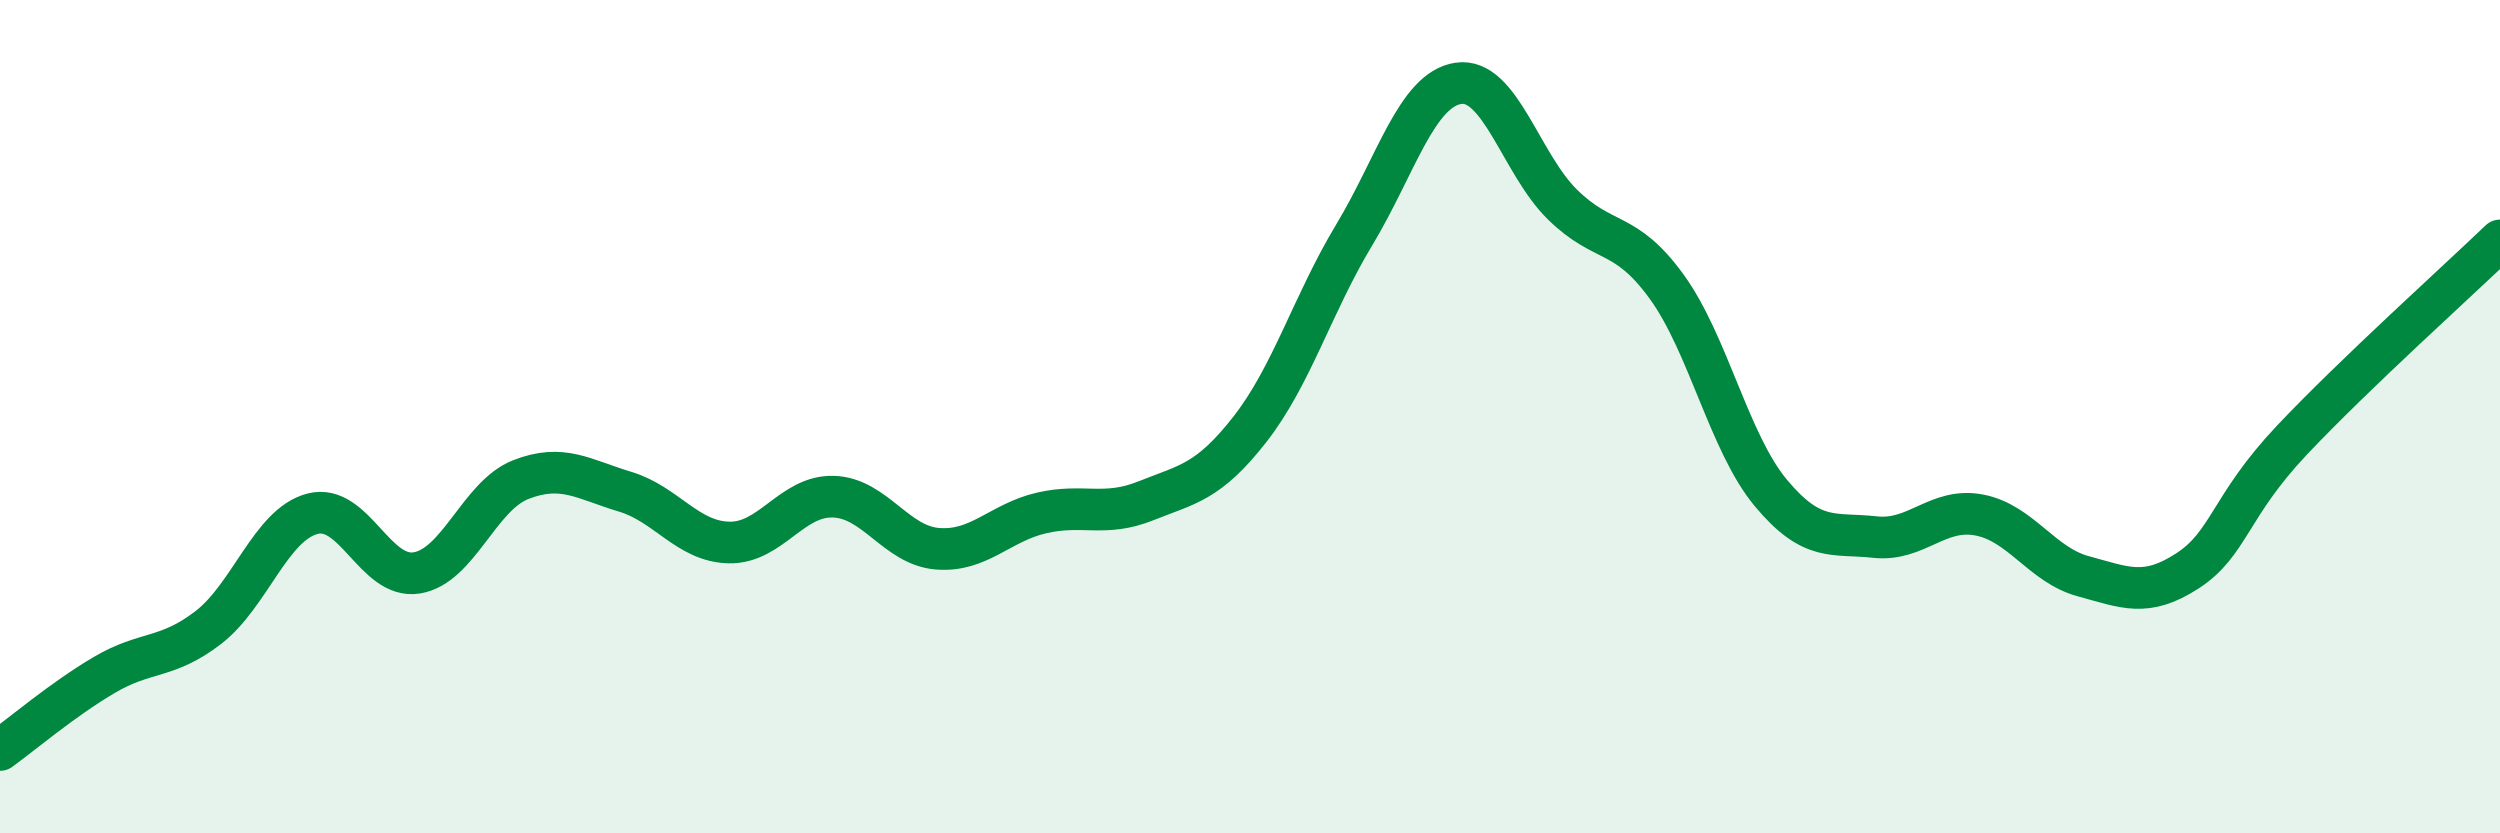
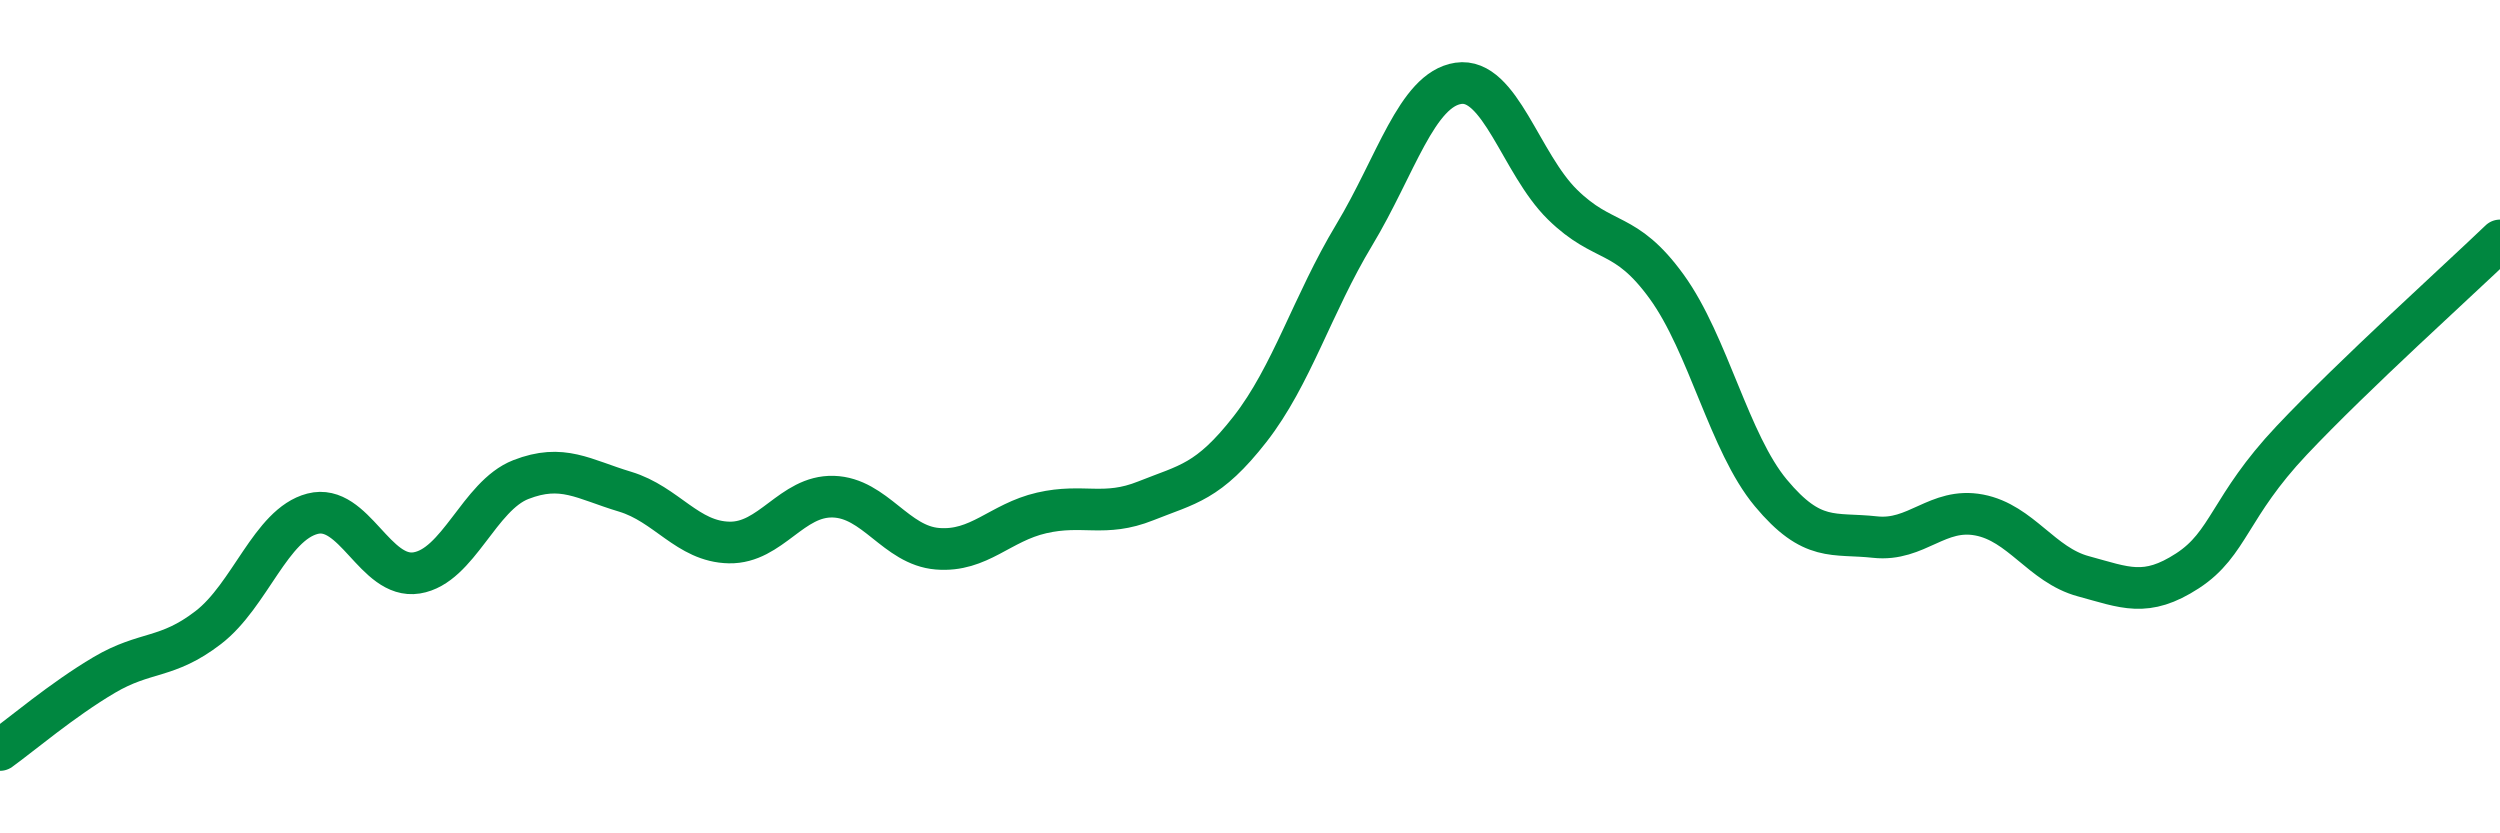
<svg xmlns="http://www.w3.org/2000/svg" width="60" height="20" viewBox="0 0 60 20">
-   <path d="M 0,18 C 0.5,17.64 1.5,16.79 2.5,16.2 C 3.5,15.61 4,15.83 5,15.06 C 6,14.29 6.5,12.59 7.5,12.33 C 8.5,12.07 9,13.91 10,13.75 C 11,13.59 11.5,11.9 12.5,11.51 C 13.5,11.12 14,11.5 15,11.8 C 16,12.1 16.5,13 17.5,13.02 C 18.5,13.04 19,11.89 20,11.92 C 21,11.95 21.5,13.09 22.5,13.17 C 23.5,13.25 24,12.54 25,12.31 C 26,12.08 26.5,12.42 27.5,12.02 C 28.5,11.62 29,11.58 30,10.3 C 31,9.02 31.5,7.3 32.5,5.64 C 33.5,3.98 34,2.15 35,2 C 36,1.85 36.5,3.93 37.5,4.91 C 38.5,5.89 39,5.5 40,6.88 C 41,8.26 41.5,10.63 42.5,11.83 C 43.5,13.03 44,12.78 45,12.89 C 46,13 46.5,12.17 47.5,12.36 C 48.5,12.55 49,13.56 50,13.83 C 51,14.1 51.5,14.35 52.5,13.7 C 53.5,13.05 53.5,12.16 55,10.57 C 56.5,8.98 59,6.73 60,5.77L60 20L0 20Z" fill="#008740" opacity="0.1" stroke-linecap="round" stroke-linejoin="round" />
  <path d="M 0,18 C 0.5,17.64 1.5,16.79 2.5,16.2 C 3.5,15.61 4,15.83 5,15.06 C 6,14.29 6.5,12.59 7.5,12.33 C 8.5,12.07 9,13.91 10,13.75 C 11,13.59 11.5,11.9 12.5,11.51 C 13.5,11.12 14,11.5 15,11.8 C 16,12.1 16.5,13 17.5,13.02 C 18.5,13.04 19,11.89 20,11.92 C 21,11.95 21.5,13.09 22.5,13.17 C 23.5,13.25 24,12.54 25,12.31 C 26,12.08 26.5,12.42 27.5,12.02 C 28.5,11.62 29,11.58 30,10.3 C 31,9.02 31.5,7.3 32.5,5.64 C 33.5,3.98 34,2.15 35,2 C 36,1.85 36.5,3.93 37.5,4.91 C 38.5,5.89 39,5.5 40,6.88 C 41,8.26 41.5,10.63 42.5,11.83 C 43.5,13.03 44,12.78 45,12.89 C 46,13 46.5,12.17 47.5,12.36 C 48.5,12.55 49,13.56 50,13.83 C 51,14.1 51.5,14.35 52.5,13.7 C 53.5,13.05 53.5,12.16 55,10.57 C 56.5,8.98 59,6.73 60,5.77" stroke="#008740" stroke-width="1" fill="none" stroke-linecap="round" stroke-linejoin="round" />
</svg>